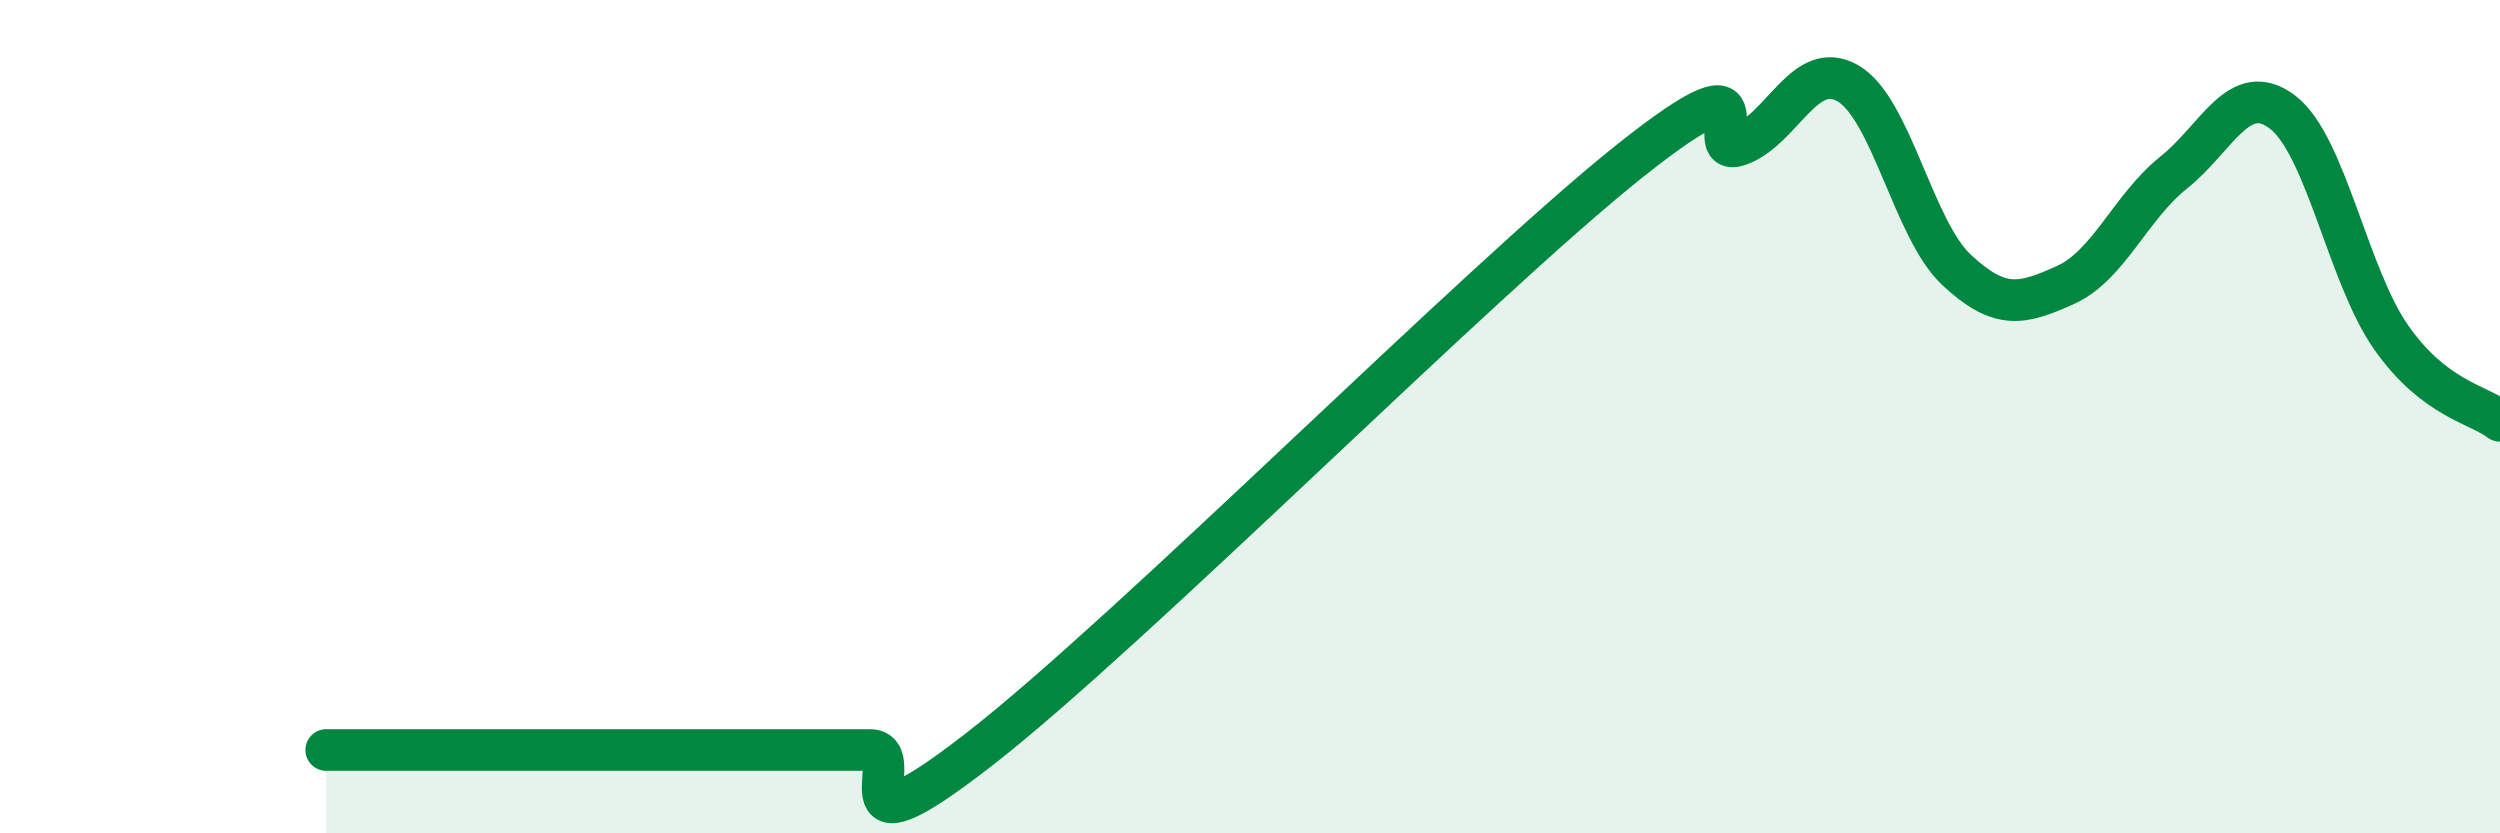
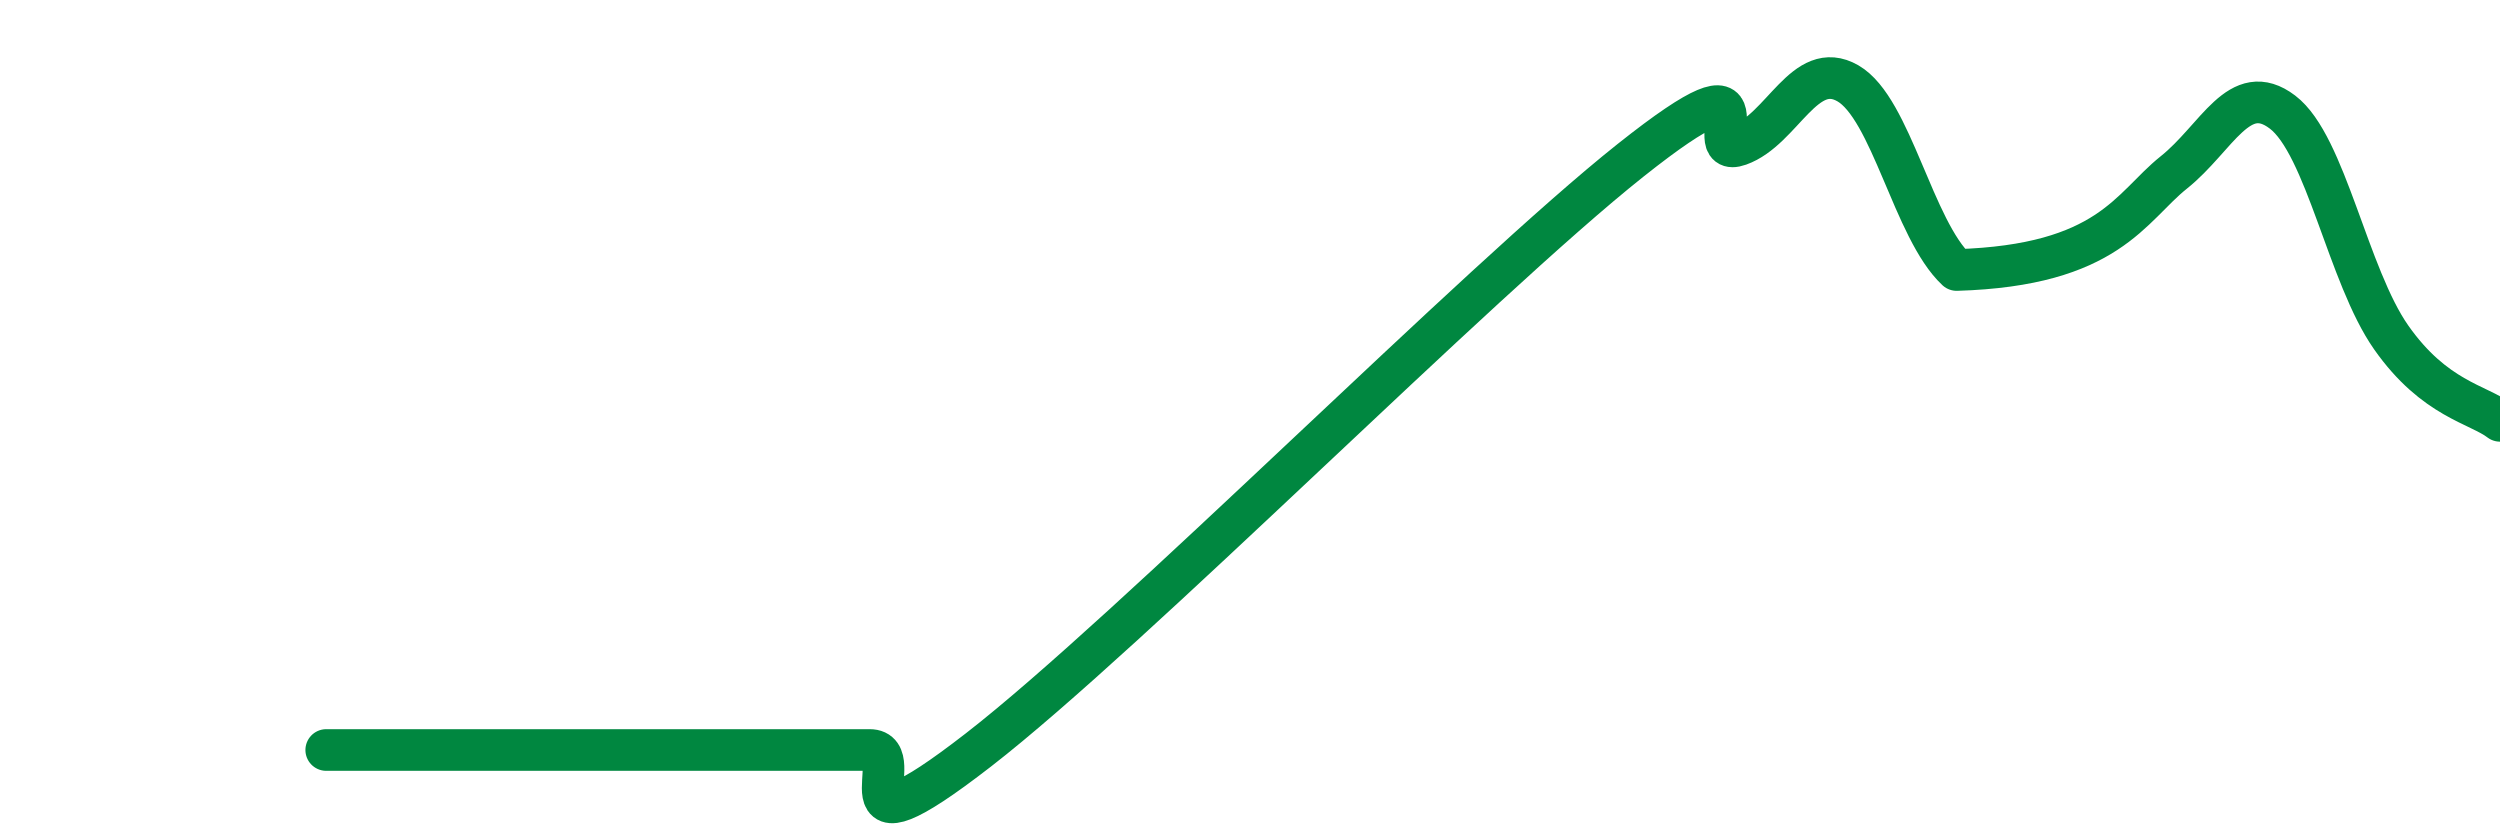
<svg xmlns="http://www.w3.org/2000/svg" width="60" height="20" viewBox="0 0 60 20">
-   <path d="M 7.83,18 C 8.35,18 9.39,18 10.43,18 C 11.47,18 12,18 13.04,18 C 14.08,18 14.61,18 15.65,18 C 16.69,18 17.22,18 18.26,18 C 19.3,18 19.83,18 20.87,18 C 21.91,18 19.83,20.83 23.48,18 C 27.13,15.17 35.48,6.75 39.13,3.85 C 42.78,0.95 40.7,3.85 41.74,3.48 C 42.78,3.11 43.31,1.4 44.35,2 C 45.39,2.6 45.92,5.51 46.96,6.48 C 48,7.45 48.53,7.31 49.57,6.84 C 50.61,6.37 51.13,4.97 52.17,4.14 C 53.21,3.31 53.74,1.9 54.78,2.69 C 55.82,3.48 56.35,6.62 57.39,8.1 C 58.43,9.58 59.48,9.7 60,10.1L60 20L7.83 20Z" fill="#008740" opacity="0.1" stroke-linecap="round" stroke-linejoin="round" />
-   <path d="M 7.83,18 C 8.35,18 9.39,18 10.43,18 C 11.47,18 12,18 13.04,18 C 14.08,18 14.61,18 15.65,18 C 16.69,18 17.22,18 18.26,18 C 19.3,18 19.83,18 20.87,18 C 21.91,18 19.83,20.83 23.48,18 C 27.13,15.17 35.48,6.75 39.13,3.85 C 42.78,0.95 40.7,3.85 41.74,3.48 C 42.78,3.11 43.31,1.4 44.35,2 C 45.39,2.6 45.92,5.51 46.96,6.48 C 48,7.45 48.53,7.31 49.57,6.84 C 50.61,6.37 51.13,4.97 52.17,4.14 C 53.21,3.31 53.74,1.9 54.78,2.69 C 55.82,3.48 56.35,6.62 57.39,8.1 C 58.43,9.58 59.48,9.7 60,10.1" stroke="#008740" stroke-width="1" fill="none" stroke-linecap="round" stroke-linejoin="round" />
+   <path d="M 7.83,18 C 8.35,18 9.39,18 10.43,18 C 11.47,18 12,18 13.04,18 C 14.08,18 14.61,18 15.65,18 C 16.69,18 17.22,18 18.26,18 C 19.3,18 19.83,18 20.87,18 C 21.91,18 19.83,20.83 23.48,18 C 27.13,15.17 35.48,6.75 39.13,3.85 C 42.78,0.95 40.7,3.85 41.74,3.48 C 42.78,3.11 43.31,1.4 44.35,2 C 45.39,2.6 45.92,5.51 46.96,6.48 C 50.61,6.37 51.13,4.97 52.17,4.14 C 53.21,3.31 53.74,1.9 54.78,2.69 C 55.82,3.48 56.35,6.62 57.39,8.1 C 58.43,9.58 59.48,9.7 60,10.1" stroke="#008740" stroke-width="1" fill="none" stroke-linecap="round" stroke-linejoin="round" />
</svg>